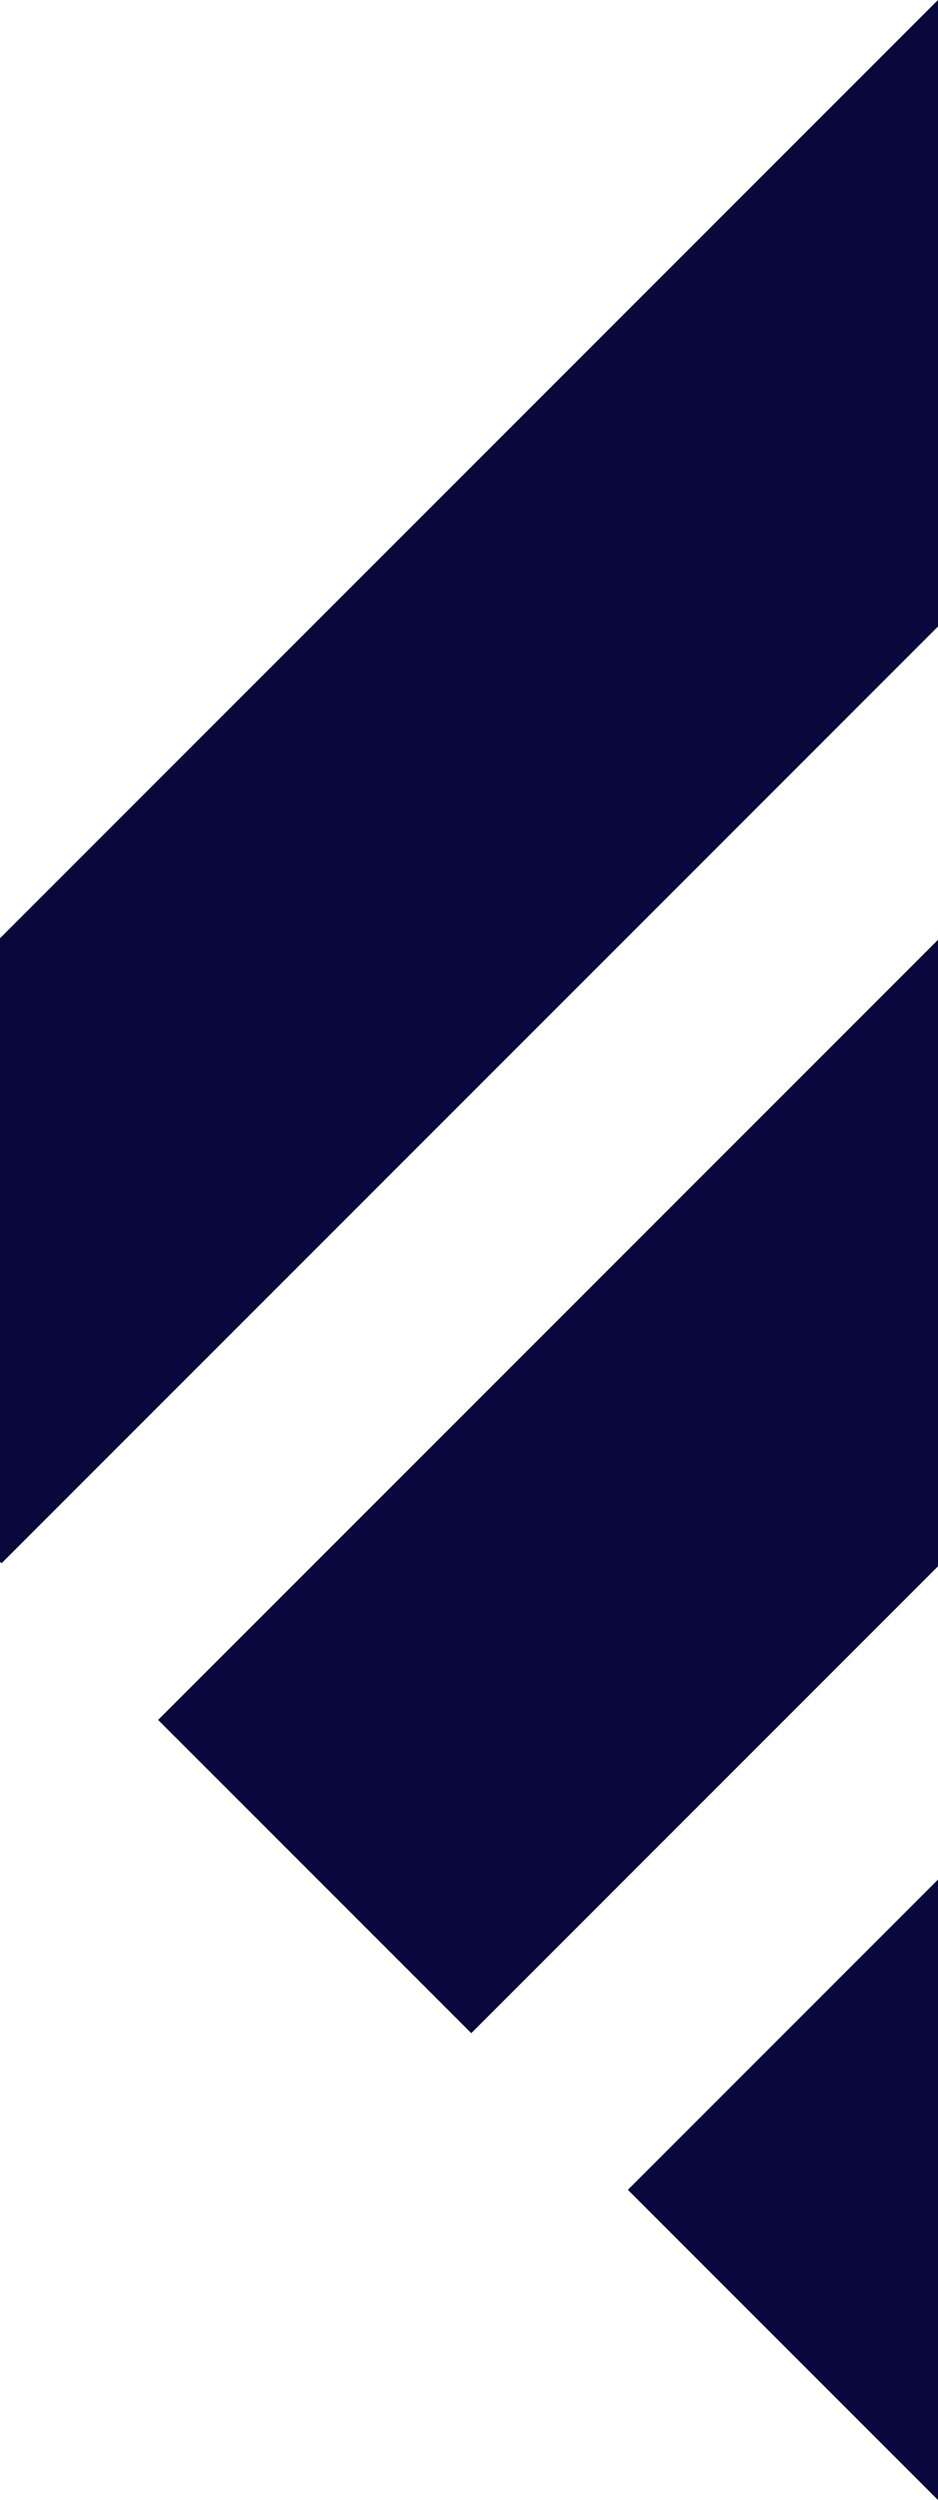
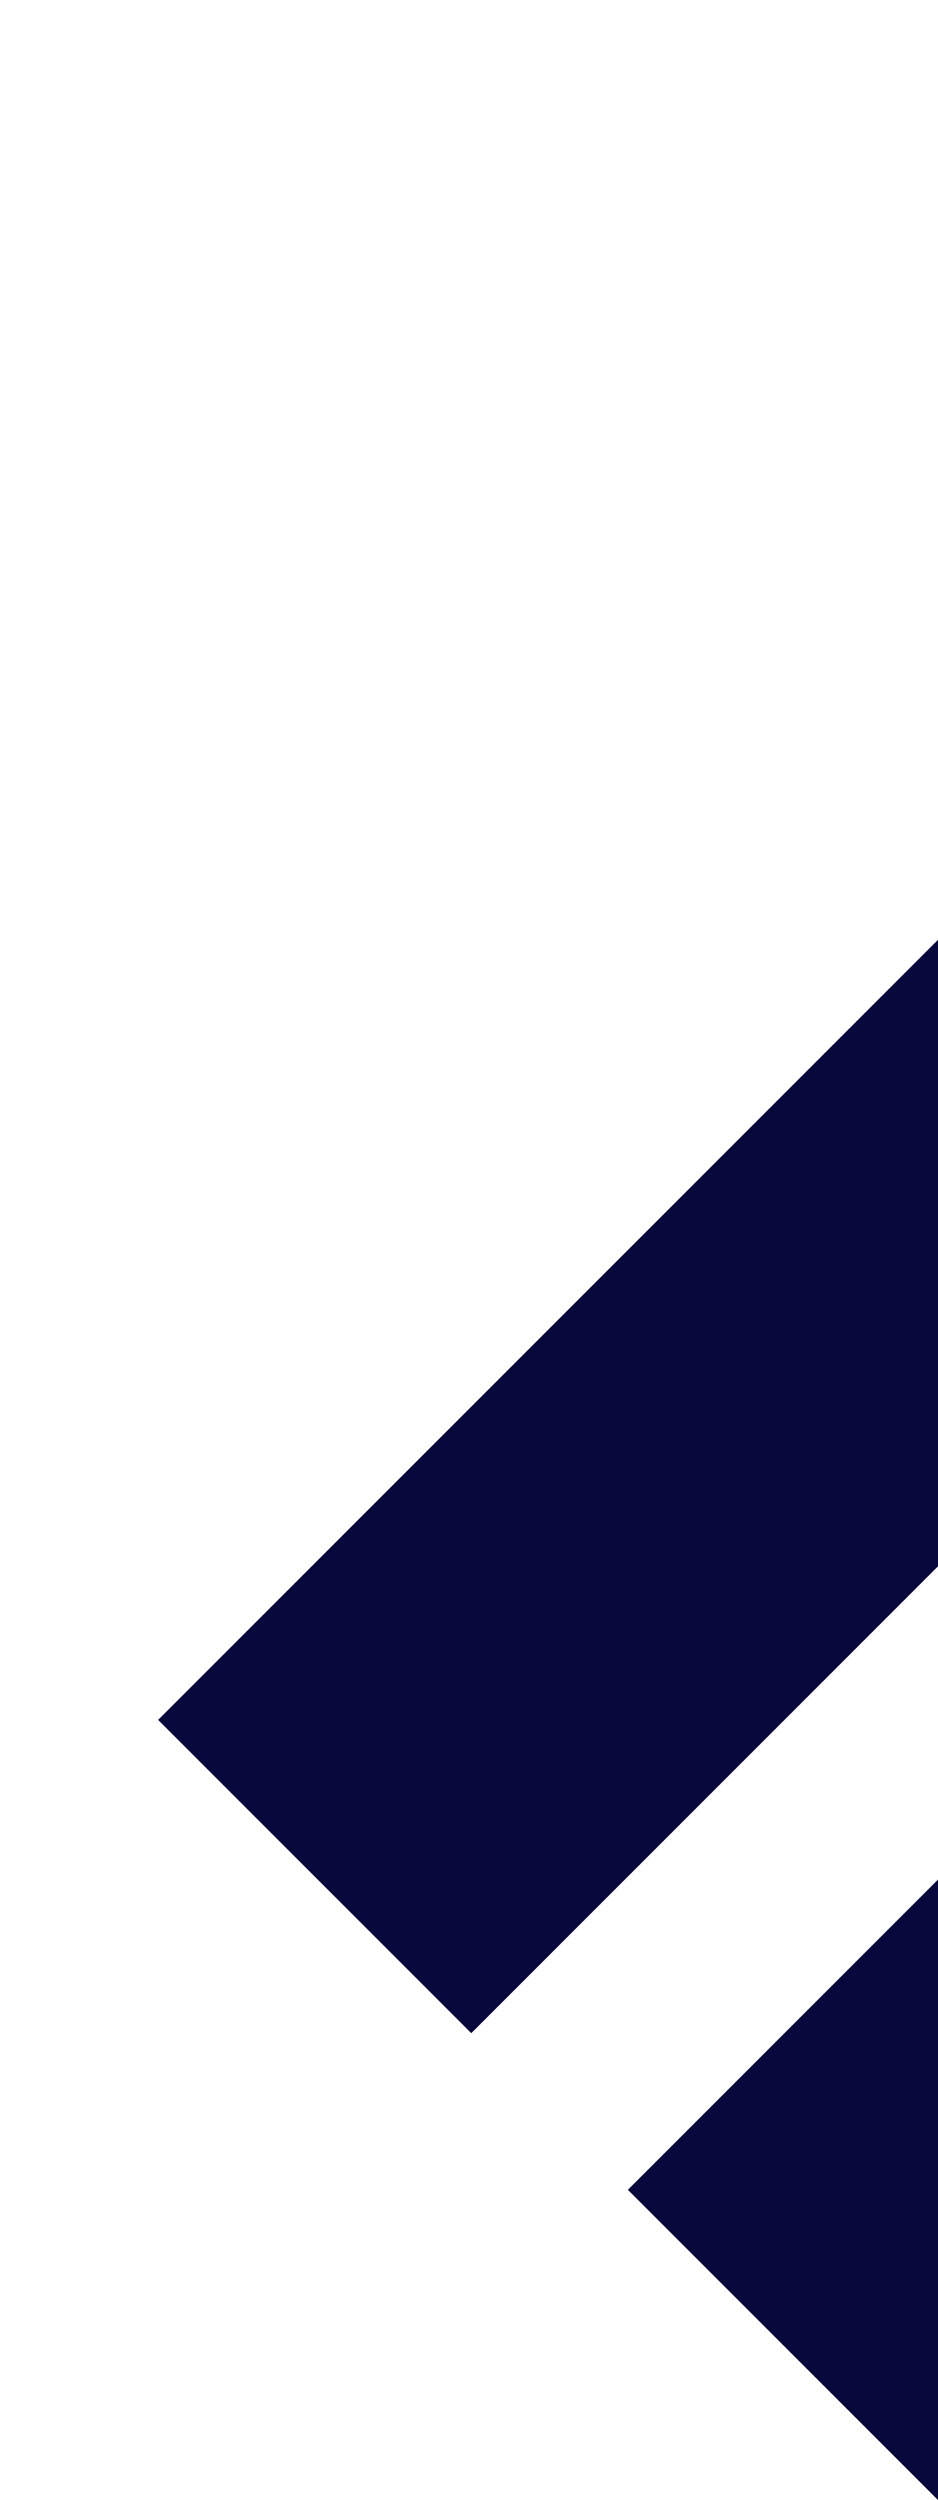
<svg xmlns="http://www.w3.org/2000/svg" viewBox="0 0 381.23 1015.77">
  <defs>
    <style>.cls-1{fill:#08083d;}</style>
  </defs>
  <g data-name="Layer 2">
    <g data-name="Layer 1">
      <polygon class="cls-1" points="381.23 763.67 255.19 889.72 381.23 1015.77 381.23 763.67" />
      <polygon class="cls-1" points="381.23 381.83 64.27 698.8 191.54 826.08 381.23 636.39 381.23 381.83" />
-       <polygon class="cls-1" points="0 634.53 0.62 635.16 381.23 254.55 381.23 0.01 381.22 0 0 381.22 0 634.53" />
    </g>
  </g>
</svg>